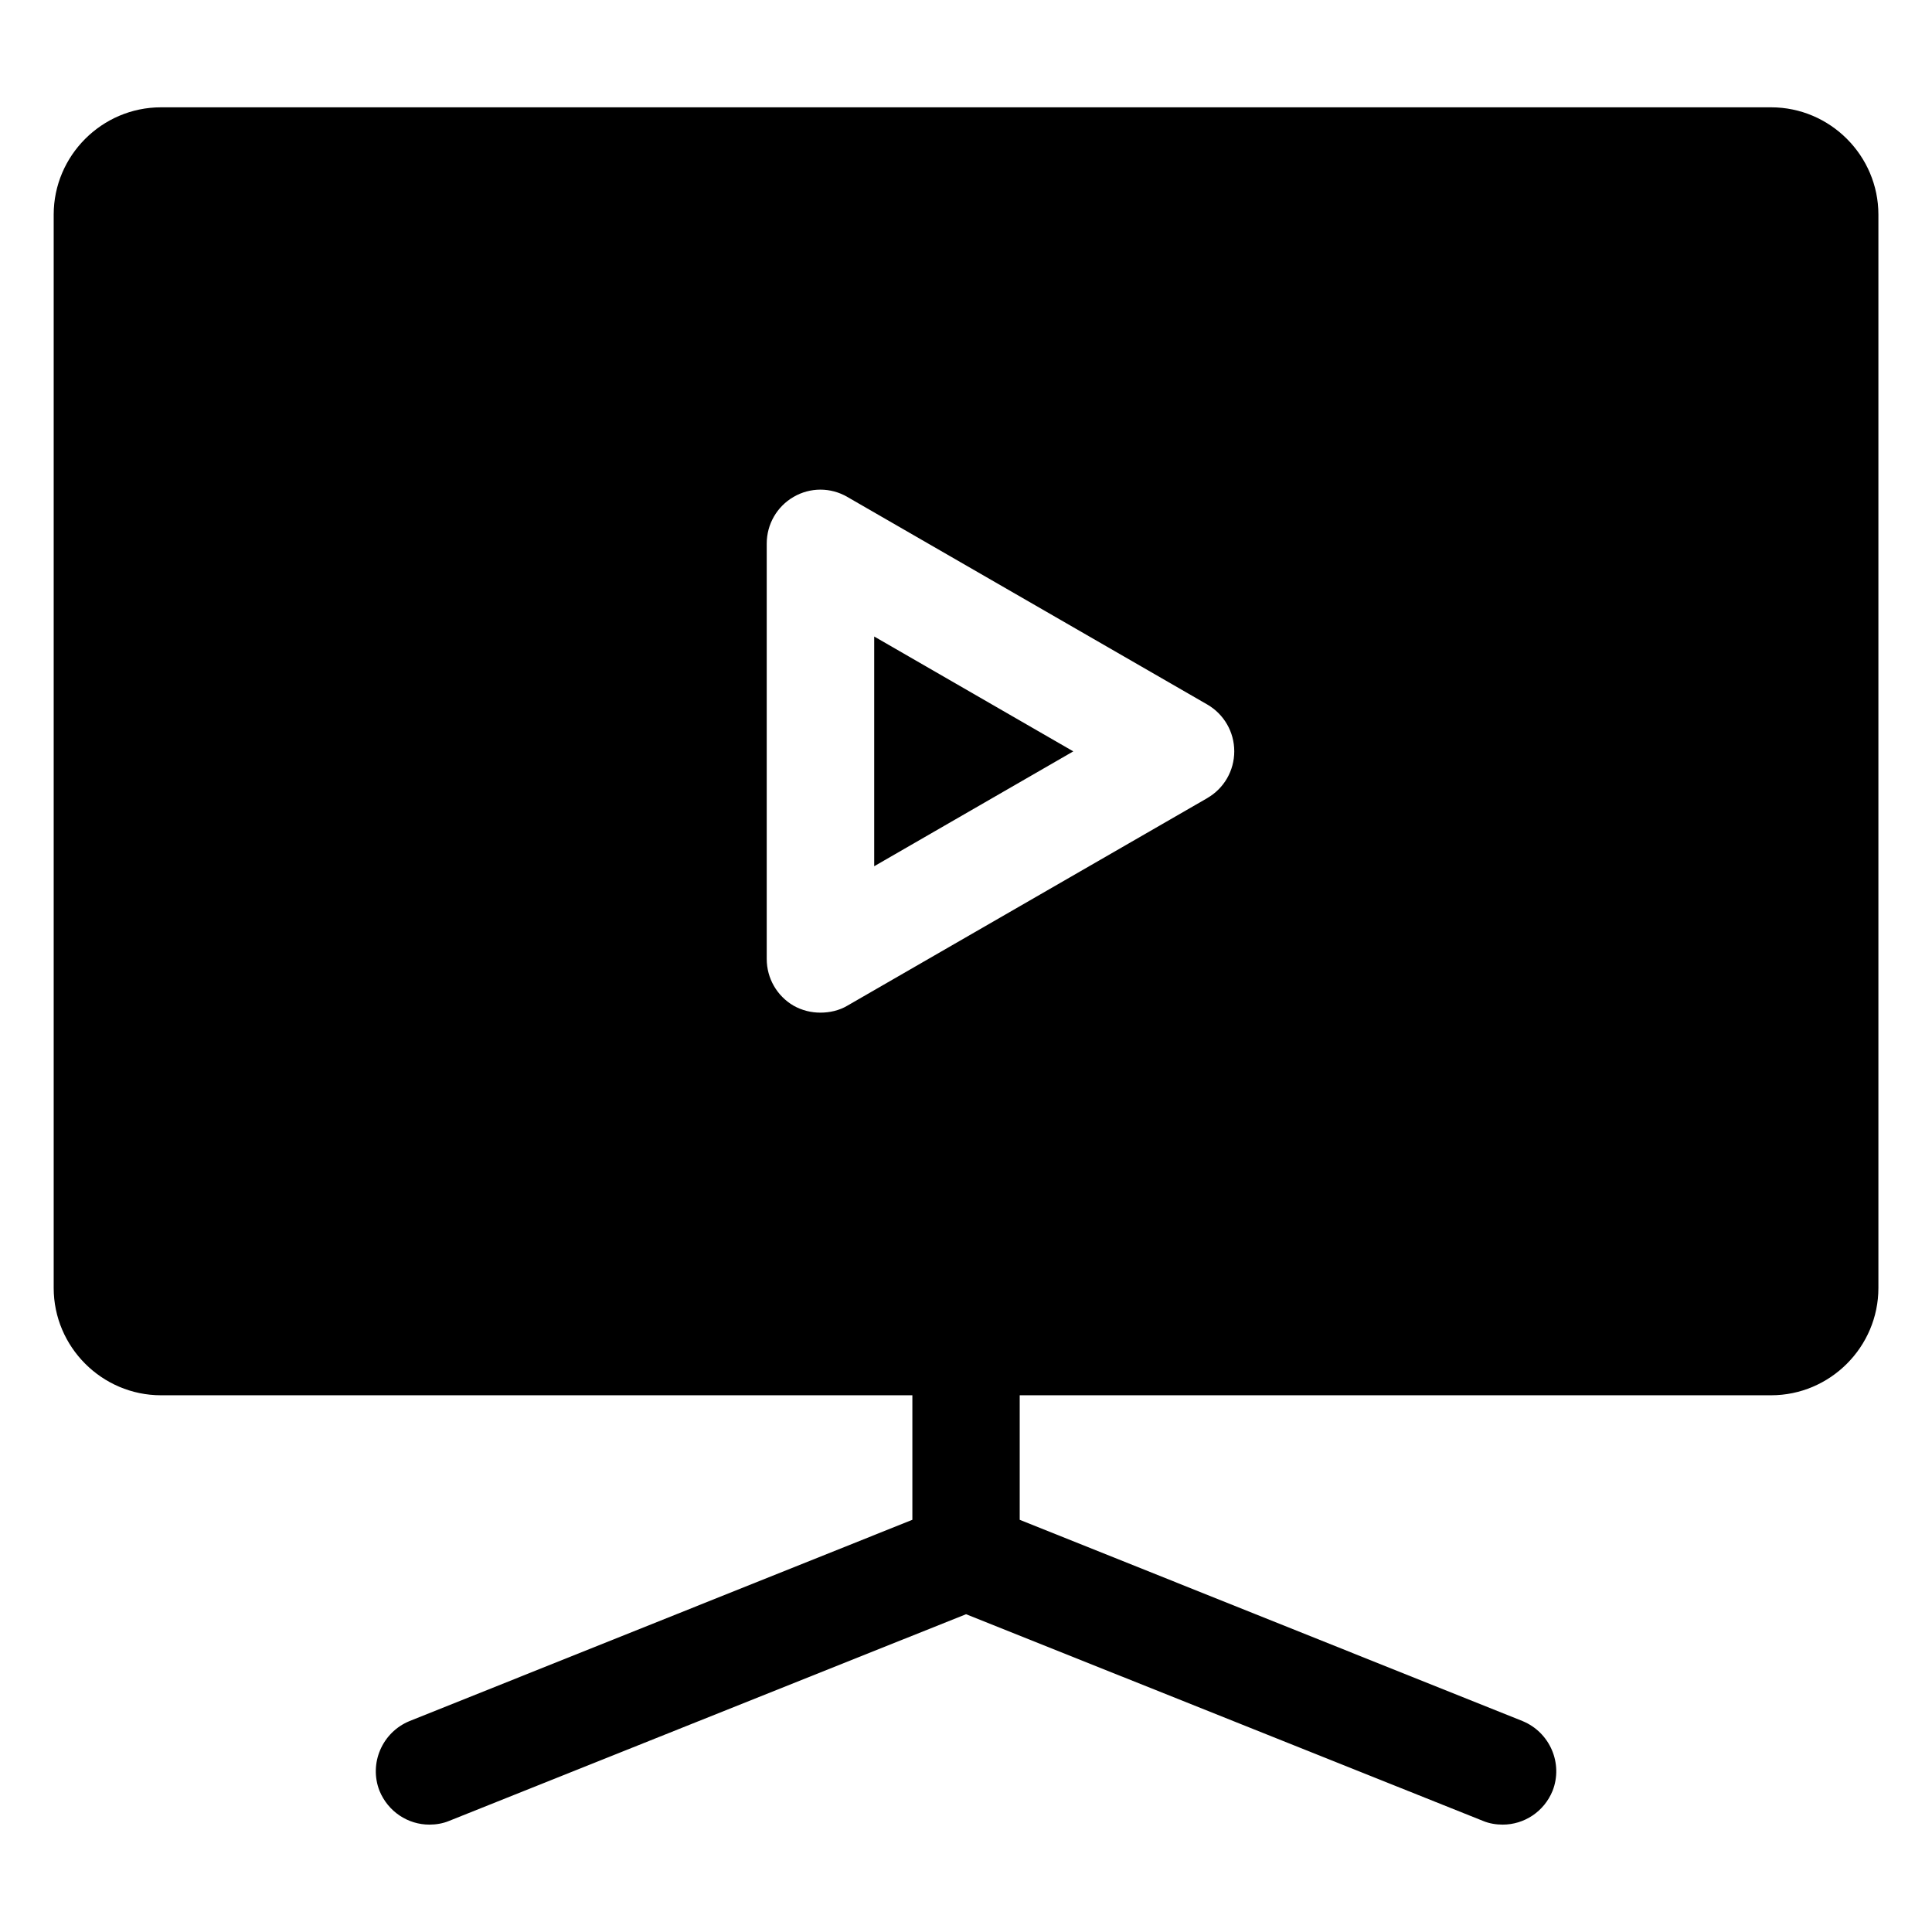
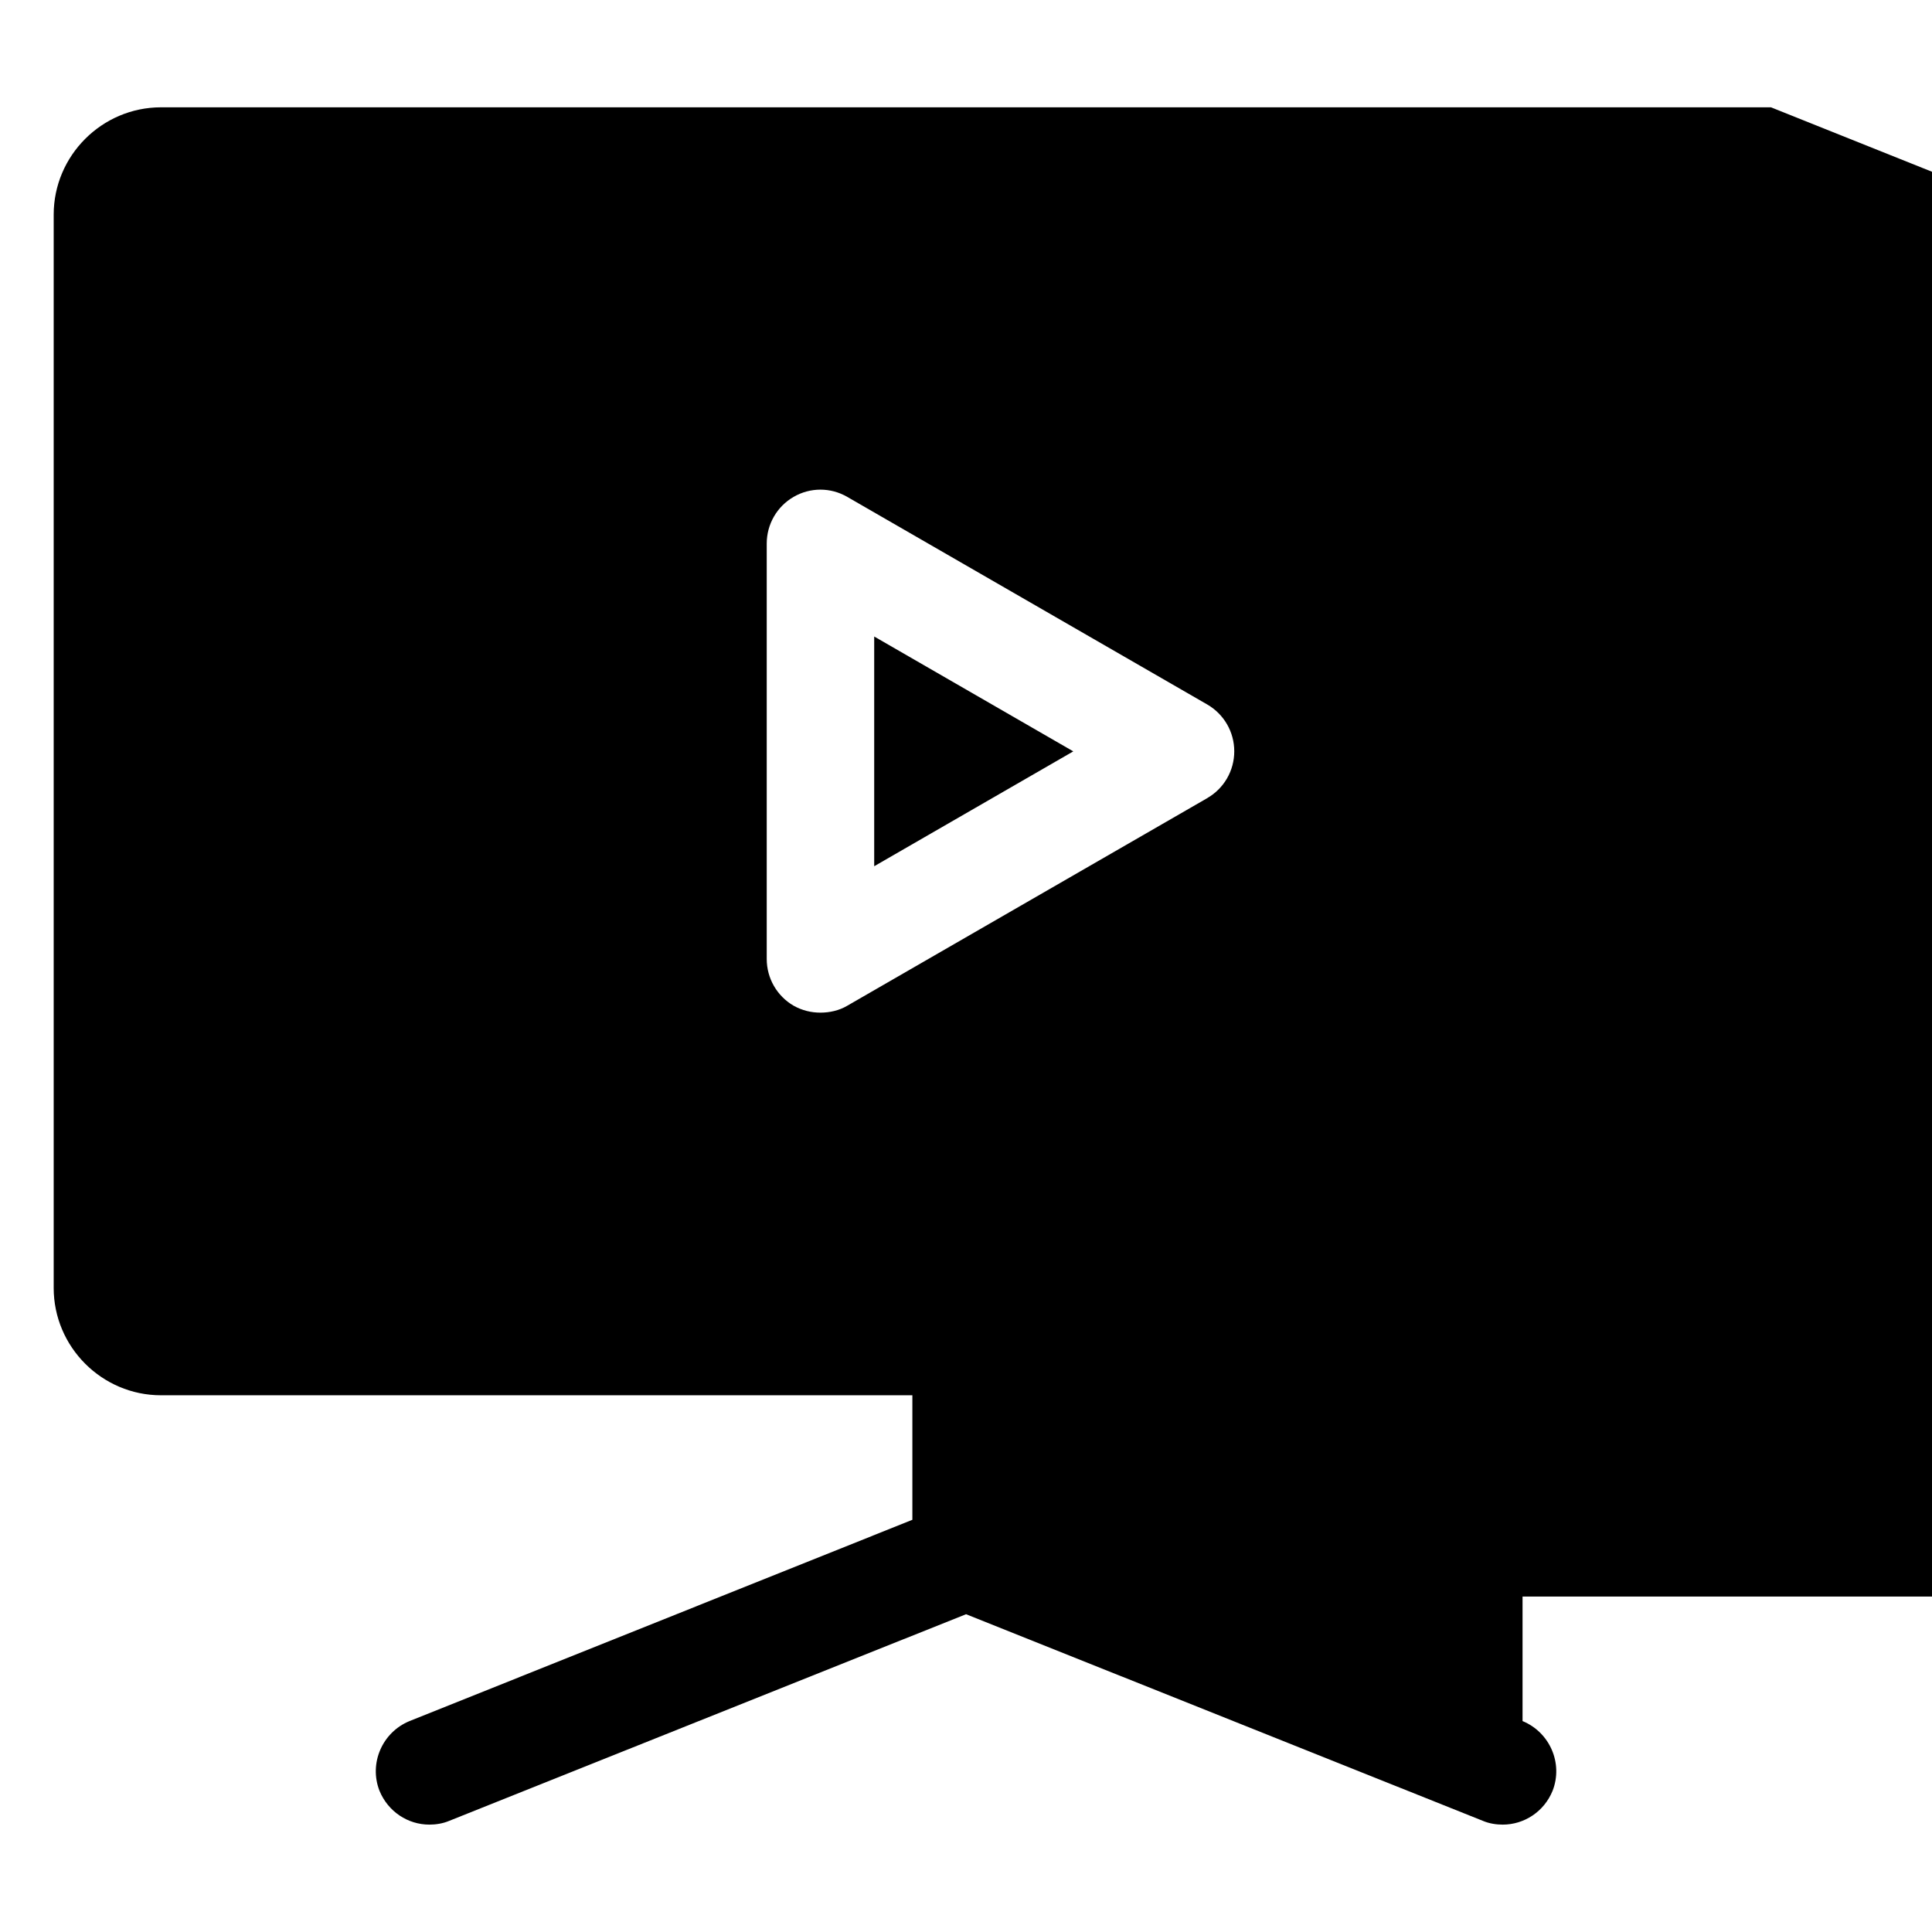
<svg xmlns="http://www.w3.org/2000/svg" width="1200pt" height="1200pt" version="1.1" viewBox="0 0 1200 1200">
-   <path d="m1100 66.656h-1e3c-36.656 0-66.656 30-66.656 66.656v666.66c0 36.656 30 66.656 66.656 66.656h466.69v77.344l-312.32 125.02c-17.016 6.984-25.312 26.344-18.656 43.312 5.344 12.984 17.672 21 30.984 21 3.984 0 8.344-0.656 12.328-2.344l321-128.34 321 128.34c3.984 1.688 8.344 2.344 12.328 2.344 13.312 0 25.688-8.016 30.984-21 6.656-17.016-1.688-36.328-18.656-43.312l-312.32-125.02v-77.344h466.69c36.656 0 66.656-30 66.656-66.656v-666.66c0-36.656-30-66.656-66.656-66.656zm-350.02 429-223.69 129c-5.016 3-11.016 4.312-16.688 4.312s-11.344-1.312-16.688-4.312c-10.312-6-16.688-17.016-16.688-29.016v-258c0-12 6.328-23.016 16.688-29.016 10.312-6 23.016-6 33.328 0l223.69 129c10.312 6 16.688 17.016 16.688 29.016s-6.328 23.016-16.688 29.016zm-207-100.31 123.66 71.344-123.66 71.344z" />
+   <path d="m1100 66.656h-1e3c-36.656 0-66.656 30-66.656 66.656v666.66c0 36.656 30 66.656 66.656 66.656h466.69v77.344l-312.32 125.02c-17.016 6.984-25.312 26.344-18.656 43.312 5.344 12.984 17.672 21 30.984 21 3.984 0 8.344-0.656 12.328-2.344l321-128.34 321 128.34c3.984 1.688 8.344 2.344 12.328 2.344 13.312 0 25.688-8.016 30.984-21 6.656-17.016-1.688-36.328-18.656-43.312v-77.344h466.69c36.656 0 66.656-30 66.656-66.656v-666.66c0-36.656-30-66.656-66.656-66.656zm-350.02 429-223.69 129c-5.016 3-11.016 4.312-16.688 4.312s-11.344-1.312-16.688-4.312c-10.312-6-16.688-17.016-16.688-29.016v-258c0-12 6.328-23.016 16.688-29.016 10.312-6 23.016-6 33.328 0l223.69 129c10.312 6 16.688 17.016 16.688 29.016s-6.328 23.016-16.688 29.016zm-207-100.31 123.66 71.344-123.66 71.344z" />
</svg>